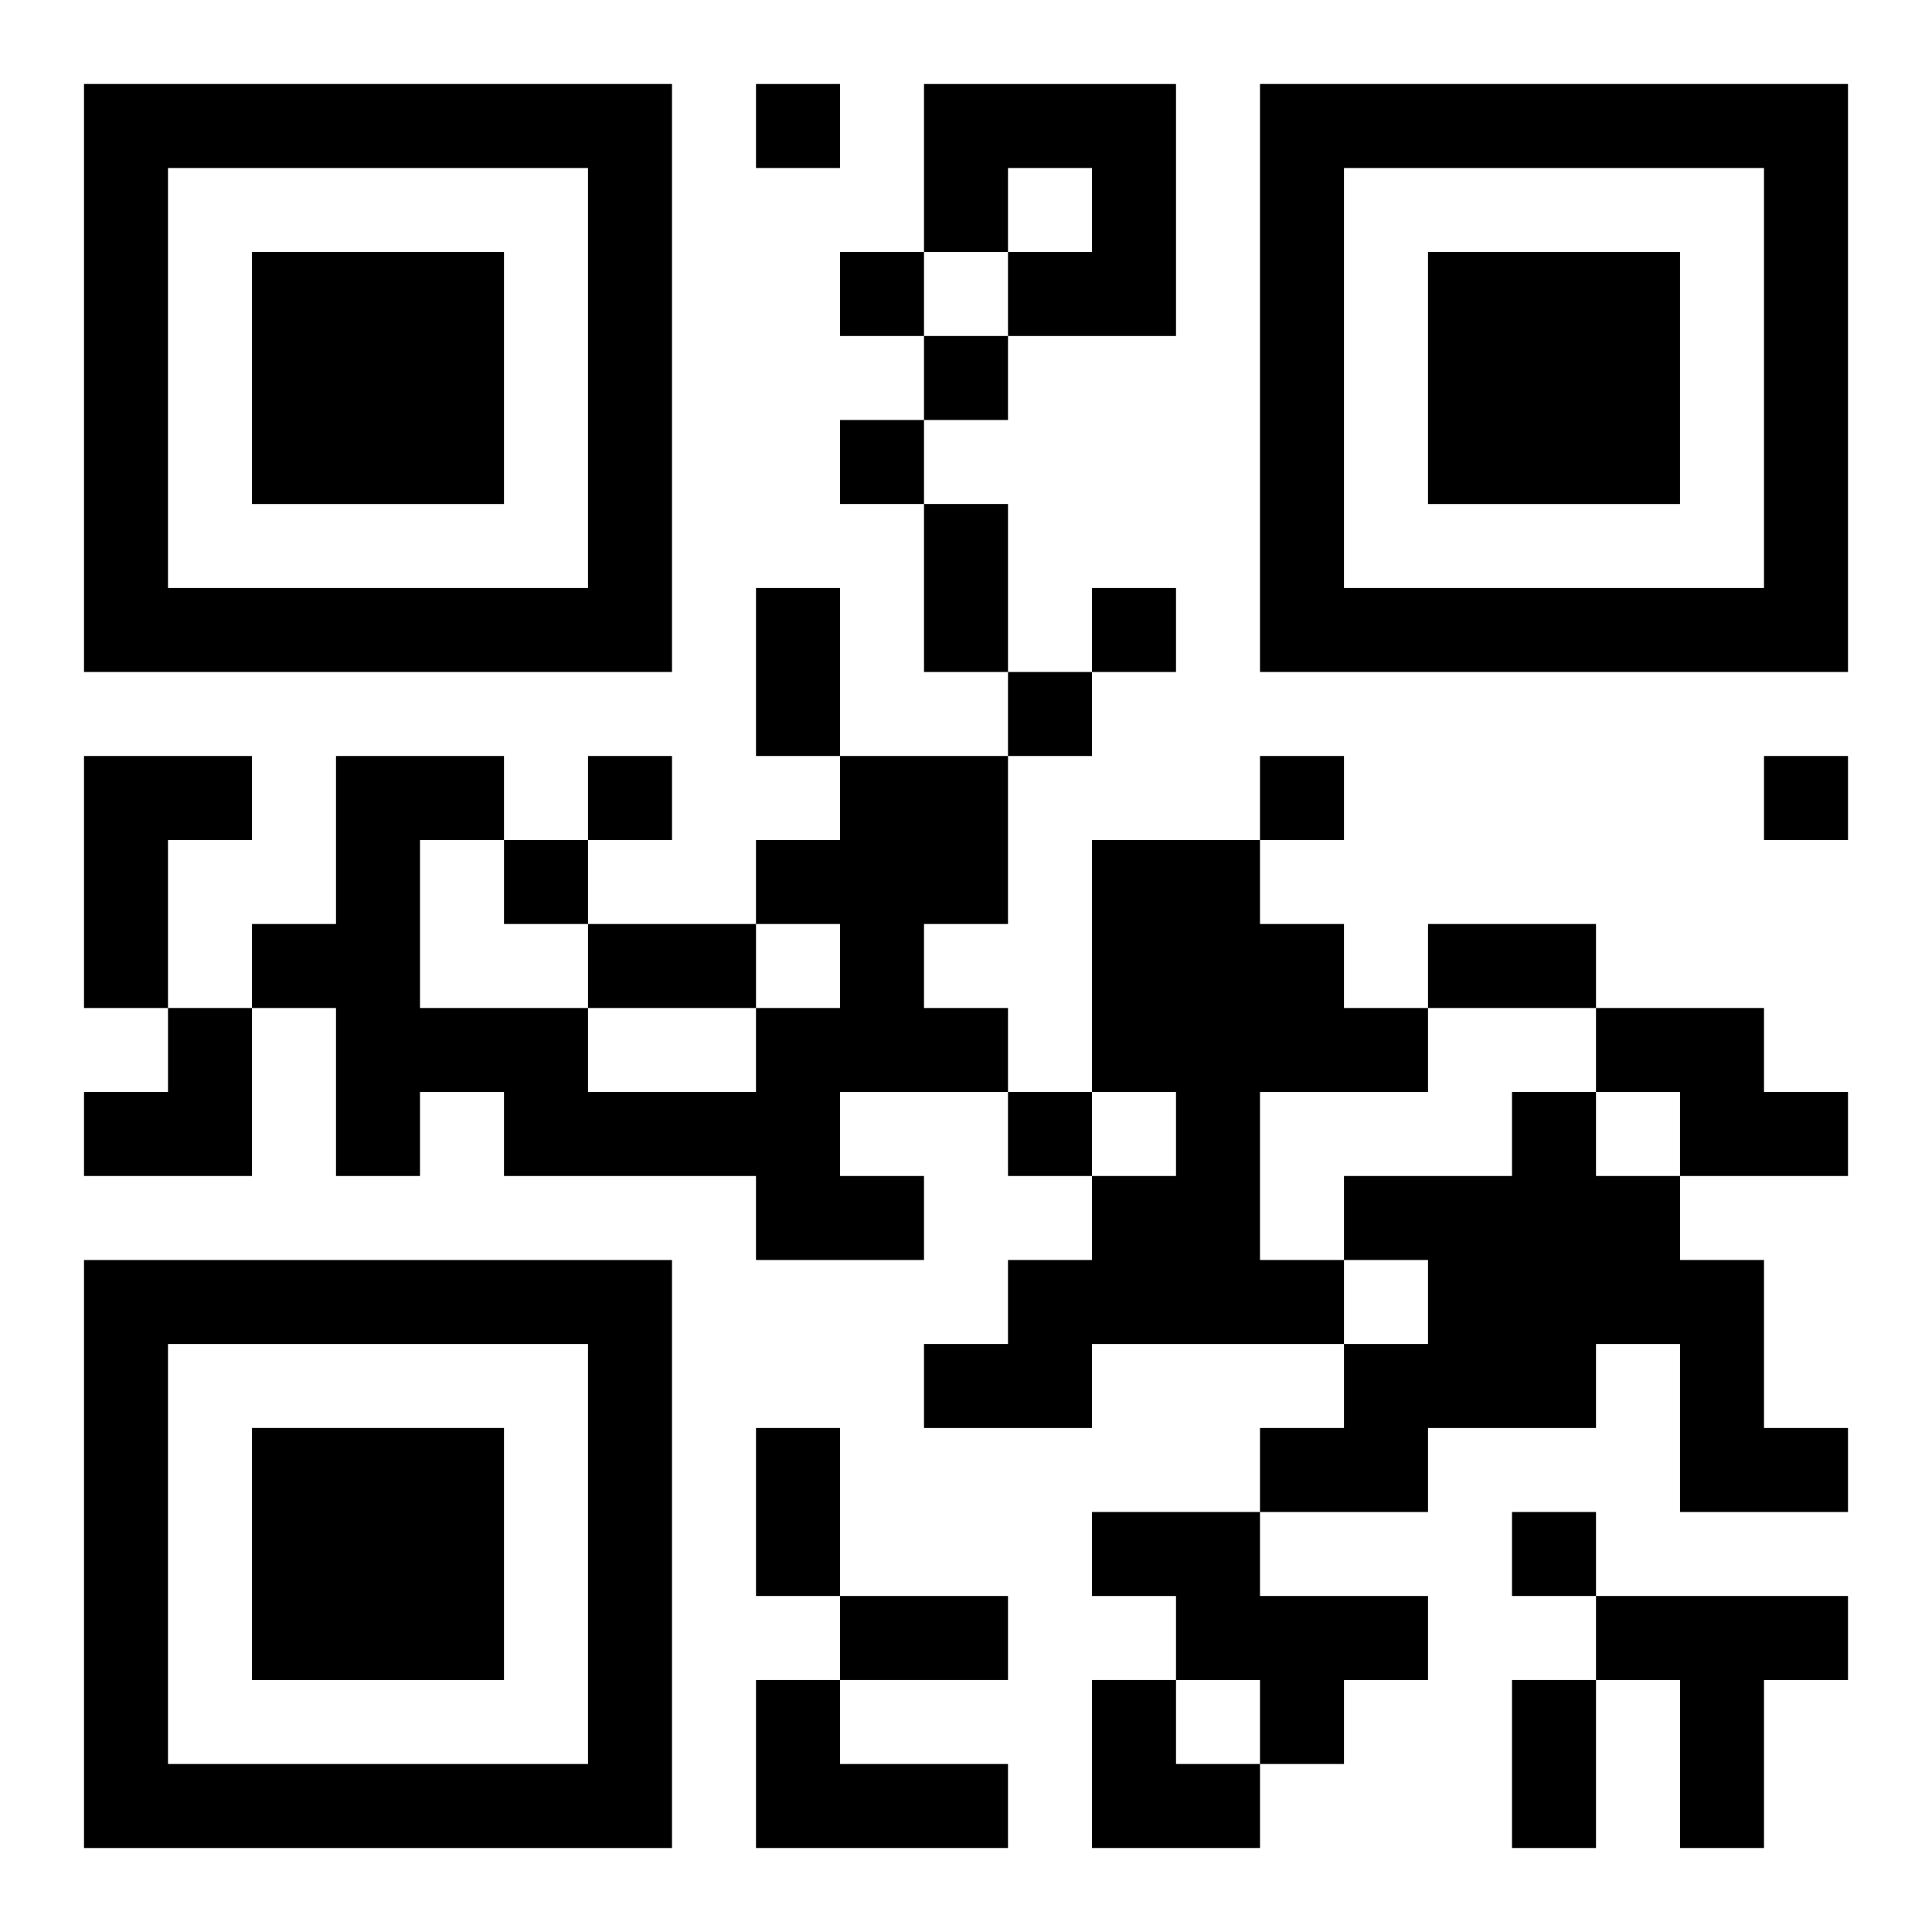
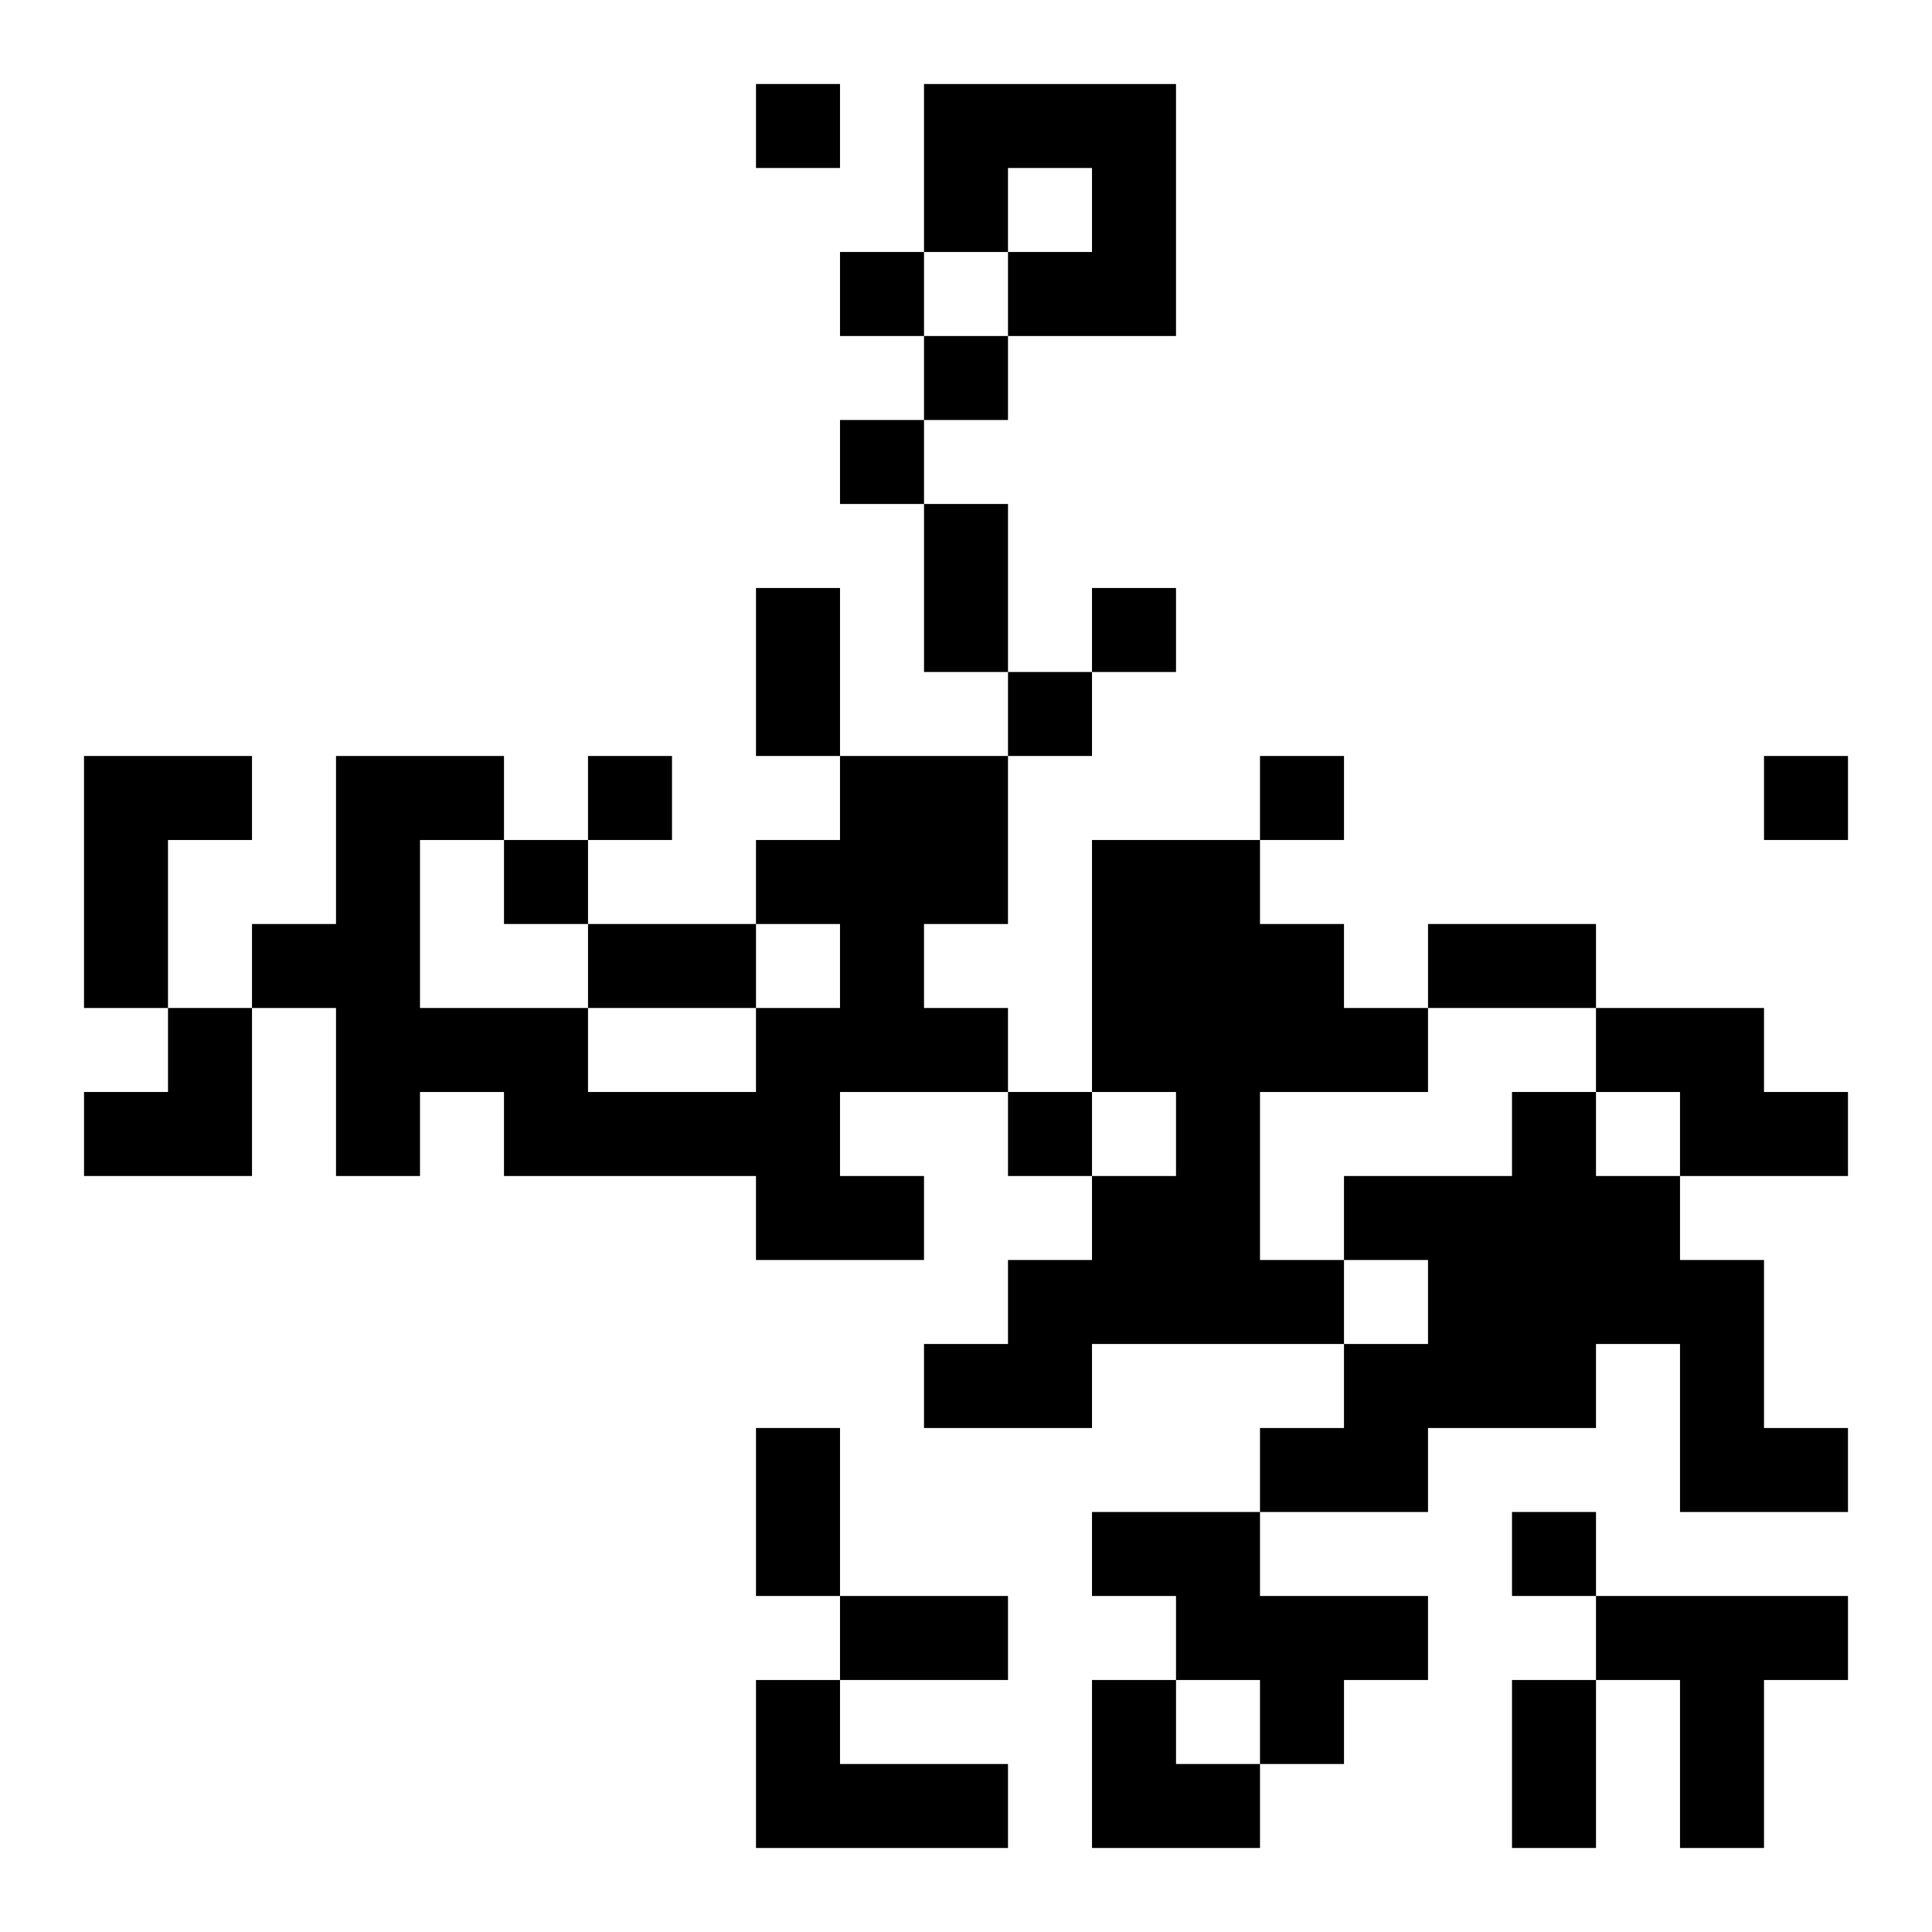
<svg xmlns="http://www.w3.org/2000/svg" xmlns:xlink="http://www.w3.org/1999/xlink" width="250" height="250" baseProfile="full" version="1.1" viewBox="-1 -1 23 23">
  <symbol id="a">
-     <path d="m0 7v7h7v-7h-7zm1 1h5v5h-5v-5zm1 1v3h3v-3h-3z" />
-   </symbol>
+     </symbol>
  <use y="-7" xlink:href="#a" />
  <use y="7" xlink:href="#a" />
  <use x="14" y="-7" xlink:href="#a" />
  <path d="m10 0h3v3h-2v-1h1v-1h-1v1h-1v-2m-10 8h2v1h-1v2h-1v-3m9 0h2v2h-1v1h1v1h-2v1h1v1h-2v-1h-3v-1h-1v1h-1v-2h-1v-1h1v-2h2v1h-1v2h2v1h2v-1h1v-1h-1v-1h1v-1m3 1h2v1h1v1h1v1h-2v2h1v1h-3v1h-2v-1h1v-1h1v-1h1v-1h-1v-3m6 2h2v1h1v1h-2v-1h-1v-1m-1 1h1v1h1v1h1v2h1v1h-2v-2h-1v1h-2v1h-2v-1h1v-1h1v-1h-1v-1h2v-1m-5 5h2v1h2v1h-1v1h-1v-1h-1v-1h-1v-1m6 1h3v1h-1v2h-1v-2h-1v-1m-10 1h1v1h2v1h-3v-2m0-19v1h1v-1h-1m1 2v1h1v-1h-1m1 1v1h1v-1h-1m-1 1v1h1v-1h-1m3 2v1h1v-1h-1m-1 1v1h1v-1h-1m-5 1v1h1v-1h-1m8 0v1h1v-1h-1m6 0v1h1v-1h-1m-15 1v1h1v-1h-1m6 3v1h1v-1h-1m6 5v1h1v-1h-1m-7-12h1v2h-1v-2m-2 1h1v2h-1v-2m-2 4h2v1h-2v-1m10 0h2v1h-2v-1m-8 6h1v2h-1v-2m1 2h2v1h-2v-1m8 1h1v2h-1v-2m-17-8m1 0h1v2h-2v-1h1zm11 8h1v1h1v1h-2z" />
</svg>